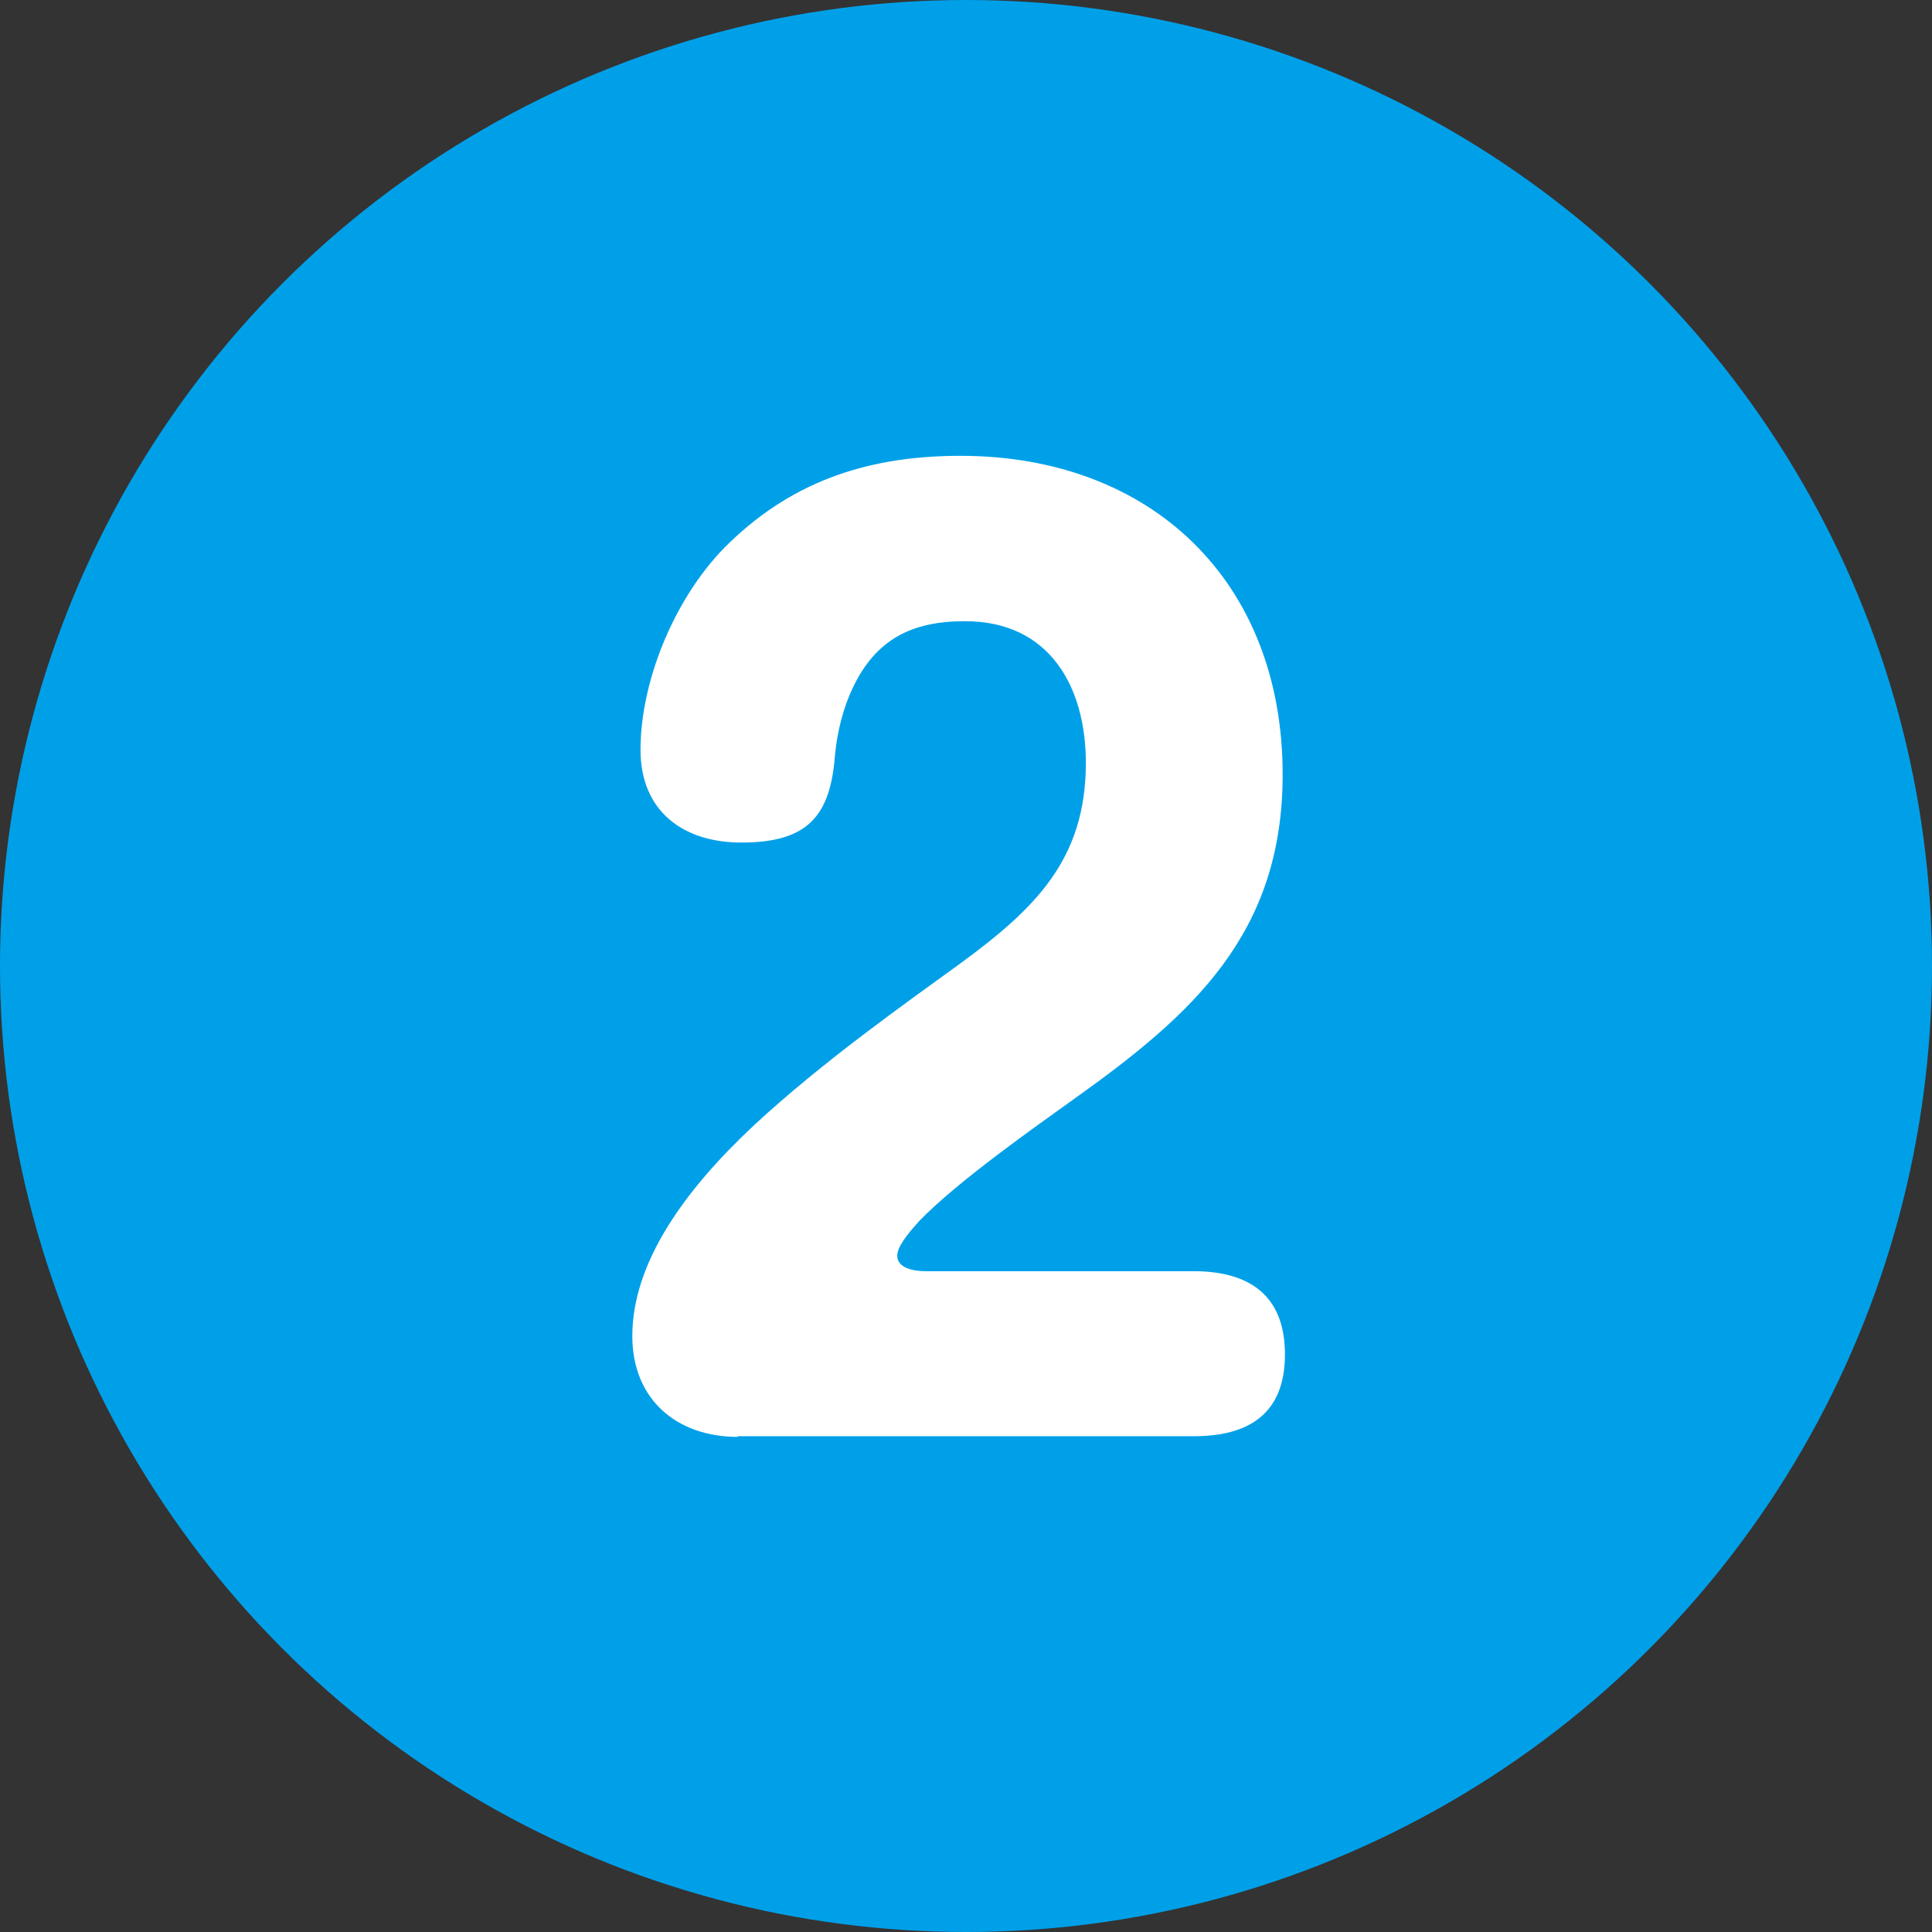
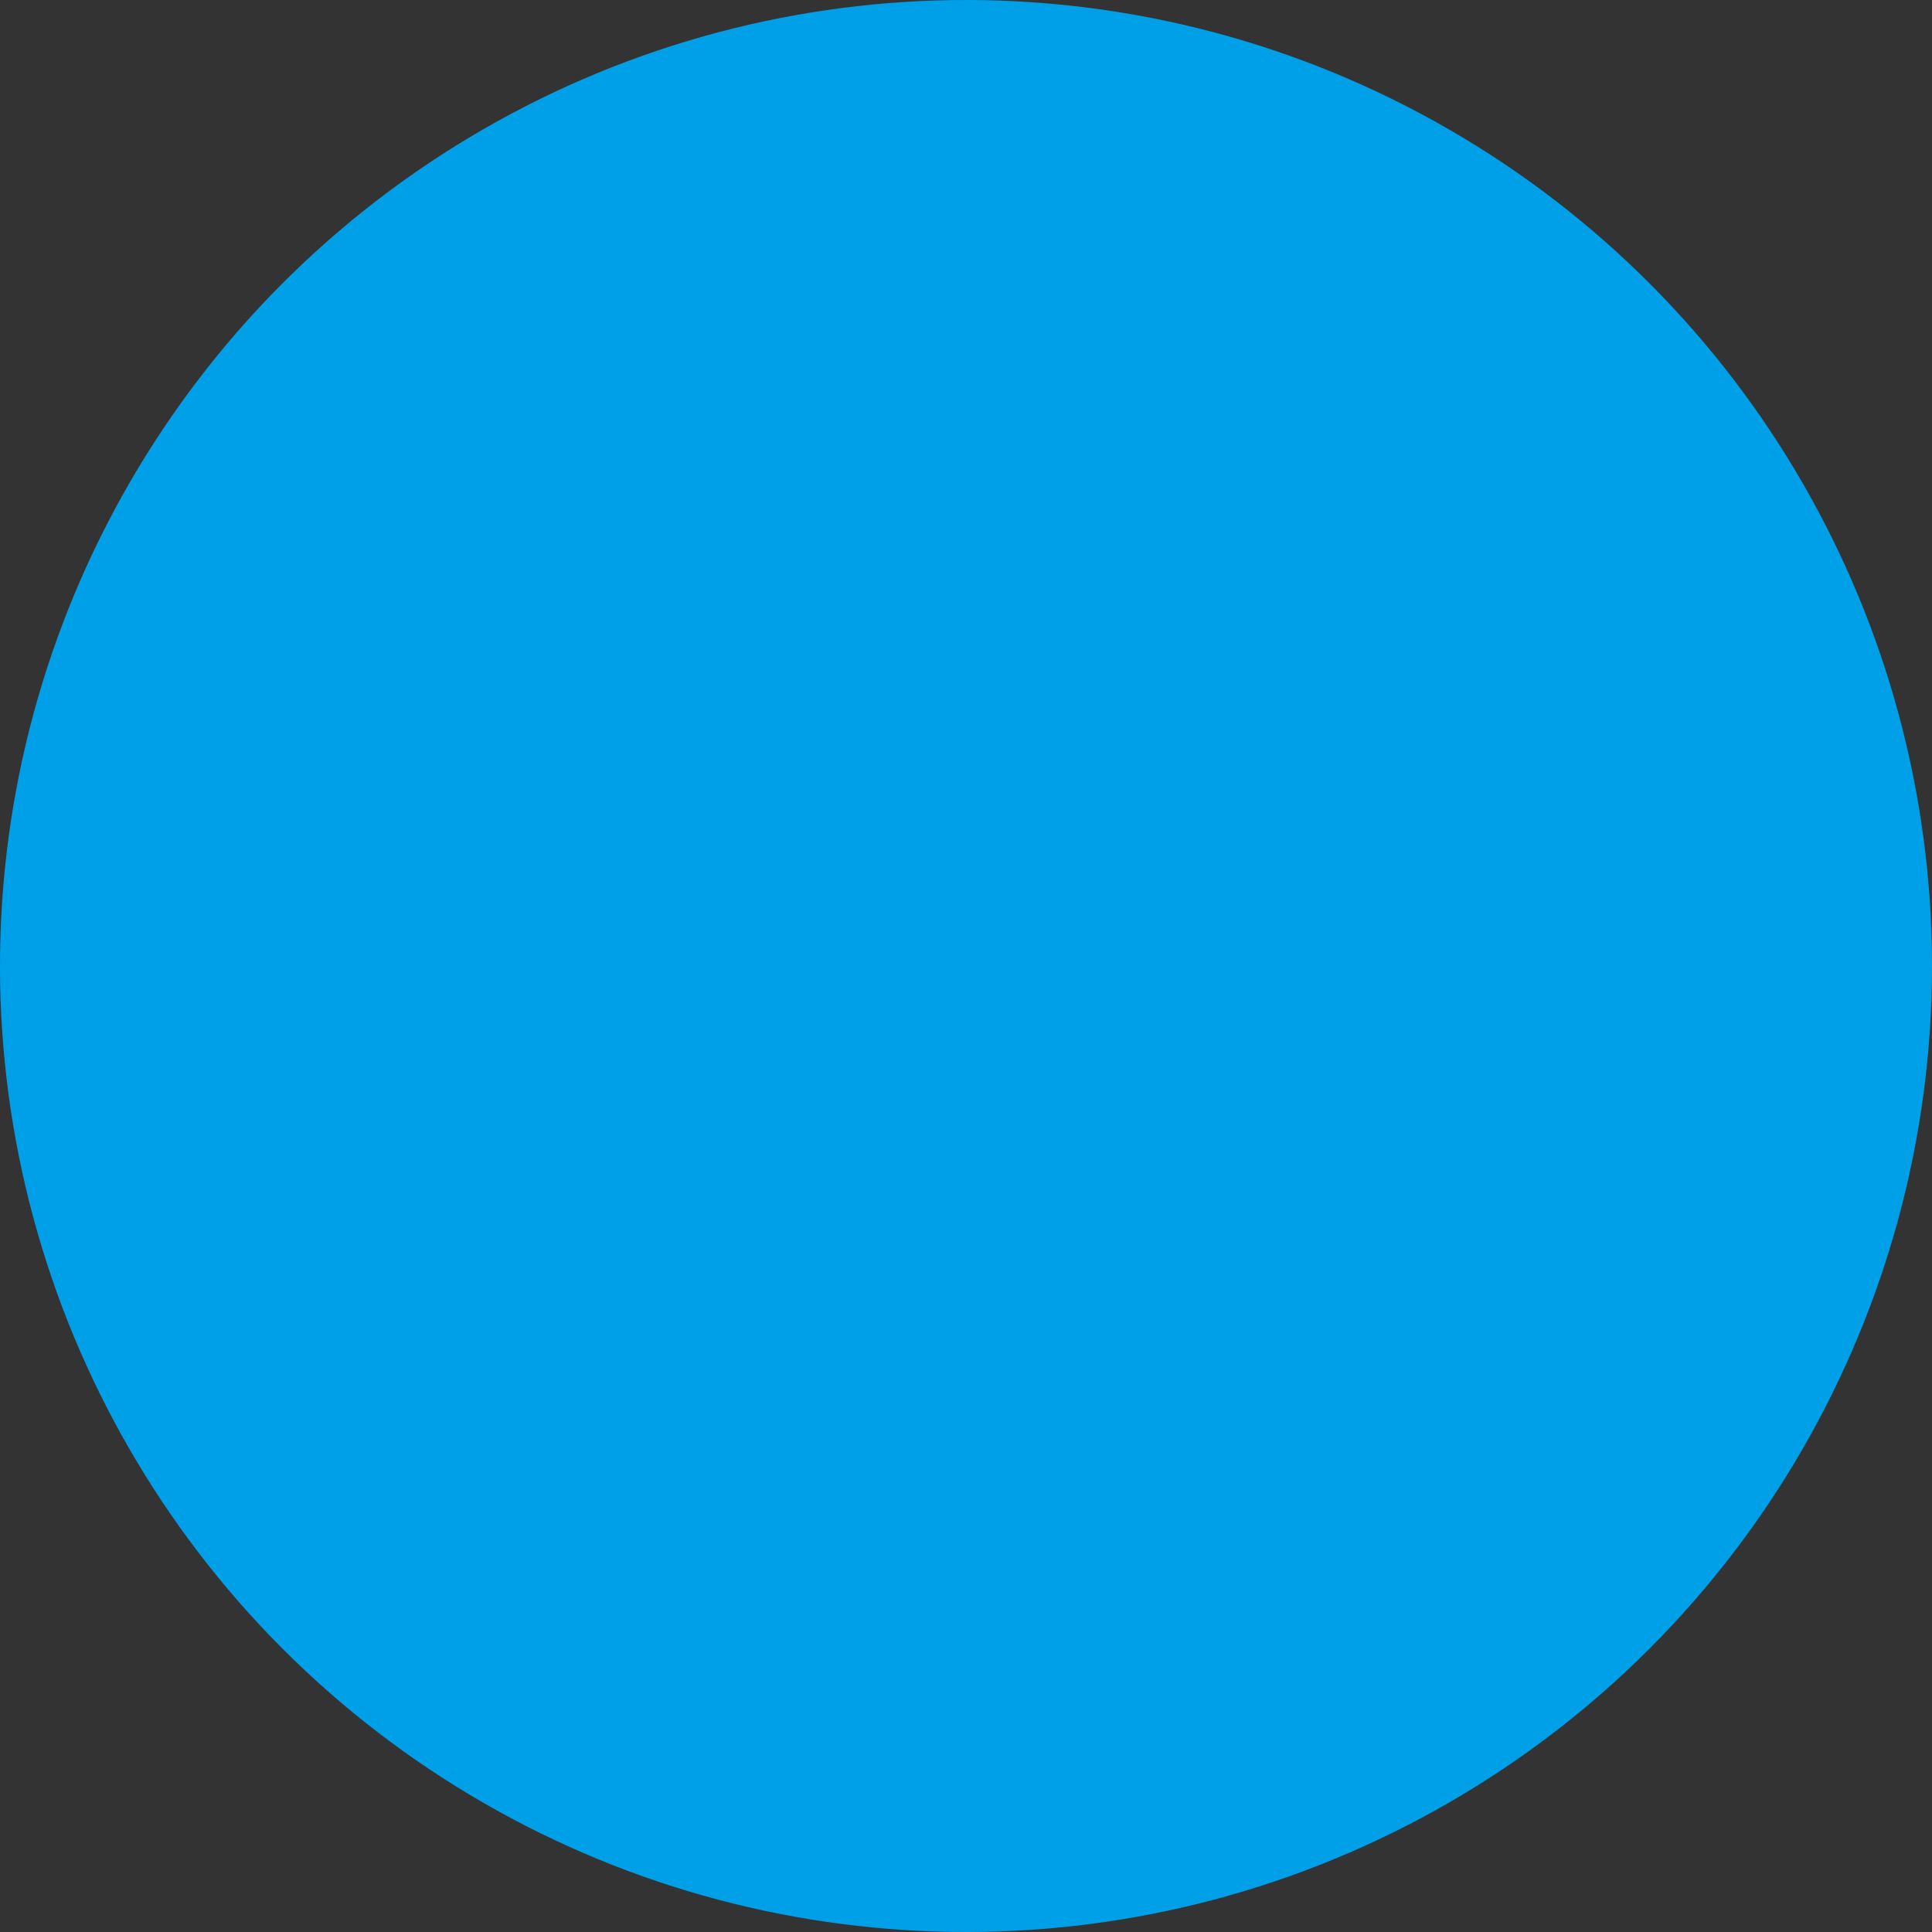
<svg xmlns="http://www.w3.org/2000/svg" id="_レイヤー_2" viewBox="0 0 59 59">
  <rect x="0" y="0" width="59" height="59" fill="#333333" stroke="none" />
  <defs>
    <style>.cls-1{fill:#fff;}.cls-2{fill:#00a0e9;}</style>
  </defs>
  <g id="_テキスト外枠">
    <circle class="cls-2" cx="29.5" cy="29.5" r="29.5" />
-     <path class="cls-1" d="M22.53,43.88c-1.86,0-3.22-1.14-3.22-3.08,0-2.25,1.61-4.47,3.72-6.44,2.08-1.93,4.62-3.72,6.3-4.94,2.29-1.68,3.83-3.18,3.83-6.12,0-2.33-1.11-4.33-3.69-4.33-1.61,0-2.72.54-3.43,2.04-.29.61-.47,1.32-.54,2.04-.14,1.86-.82,2.68-2.86,2.68-1.79,0-3.08-.97-3.08-2.83,0-2.18,1.11-4.79,2.72-6.33,2.04-1.97,4.4-2.65,7.05-2.65,5.83,0,9.84,3.83,9.84,9.73,0,4.87-2.75,7.33-6.37,9.91-1.14.82-3.54,2.5-4.72,3.72-.43.47-.68.82-.68,1.07,0,.39.54.47.86.47h8.19c1.68,0,2.79.72,2.79,2.54s-1.11,2.5-2.79,2.5h-13.92Z" />
  </g>
</svg>